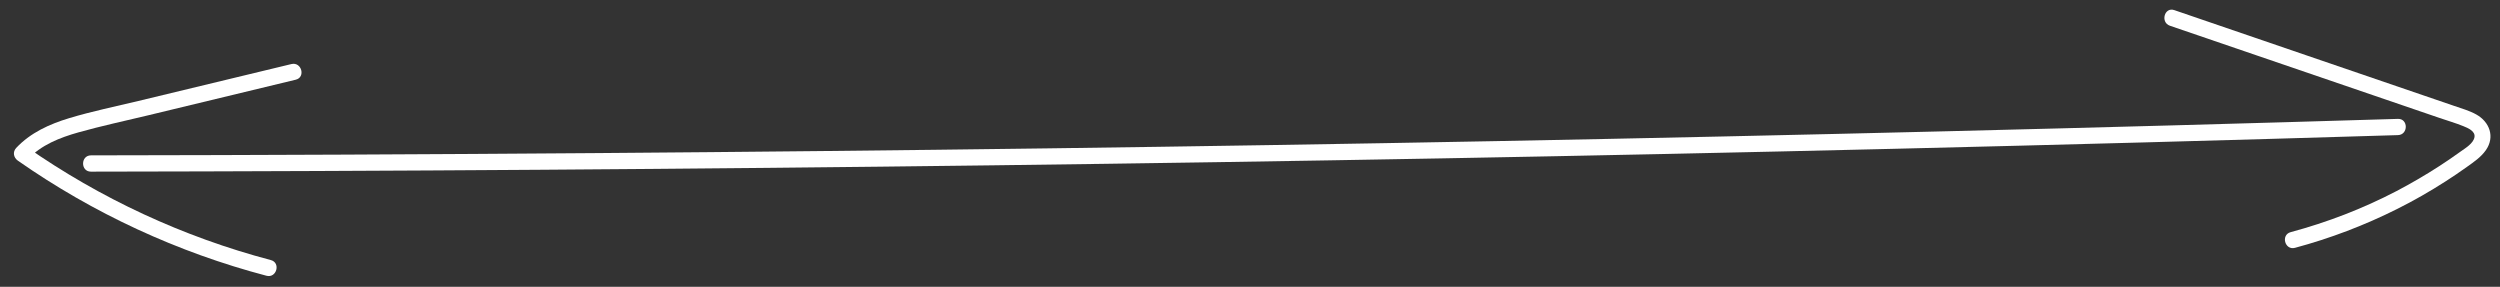
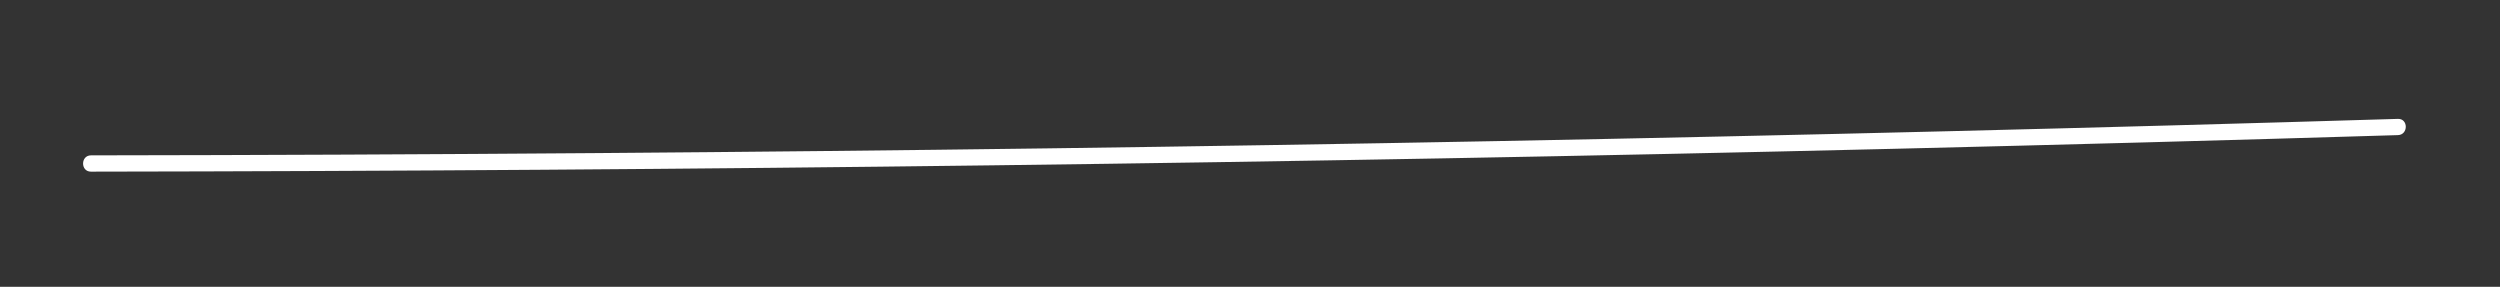
<svg xmlns="http://www.w3.org/2000/svg" id="Layer_1" x="0px" y="0px" viewBox="0 0 462 53" style="enable-background:new 0 0 462 53;" xml:space="preserve">
  <rect x="0" y="0" width="462" height="53" fill="#333333" stroke="none" />
  <path style="fill:#FFFFFF;" d="M16.8,31.72c55.61-0.08,111.21-0.46,166.81-1.17c55.32-0.7,110.63-1.71,165.94-3.04 c31.2-0.75,62.39-1.59,93.59-2.54c1.93-0.06,1.93-3.06,0-3c-55.58,1.68-111.17,3.05-166.76,4.11 c-55.31,1.05-110.63,1.79-165.95,2.21c-31.21,0.24-62.41,0.38-93.62,0.42C14.87,28.72,14.87,31.72,16.8,31.72" />
-   <path style="fill:#FFFFFF;" d="M424.11,45.8c6.52-1.75,12.86-4.16,18.9-7.19c3.06-1.53,6.03-3.23,8.91-5.08 c1.35-0.86,2.67-1.76,3.97-2.69c1.26-0.9,2.59-1.79,3.49-3.08c1.73-2.46,0.7-5.24-1.79-6.62c-1.27-0.7-2.7-1.1-4.06-1.57 c-1.88-0.64-3.76-1.29-5.64-1.93c-7.21-2.47-14.42-4.93-21.63-7.4c-8.15-2.79-16.3-5.58-24.45-8.37c-1.83-0.63-2.62,2.27-0.8,2.89 c13.32,4.56,26.65,9.12,39.97,13.67c3.29,1.13,6.58,2.25,9.88,3.38c1.46,0.5,2.95,0.93,4.38,1.51c0.84,0.34,2.24,0.92,2.04,2.04 c-0.21,1.15-1.67,2.01-2.54,2.63c-1.3,0.94-2.62,1.84-3.96,2.71c-2.57,1.66-5.21,3.2-7.92,4.62c-6.22,3.24-12.77,5.76-19.54,7.58 C421.45,43.4,422.24,46.3,424.11,45.8" />
-   <path style="fill:#FFFFFF;" d="M50.05,48.06C33.86,43.79,18.54,36.68,4.82,27.09c0.1,0.79,0.2,1.57,0.3,2.36 c2.51-2.68,5.92-4.01,9.39-4.99c4.23-1.19,8.55-2.11,12.83-3.14c9.1-2.2,18.21-4.39,27.31-6.59c1.88-0.45,1.08-3.35-0.8-2.89 c-9.43,2.27-18.85,4.55-28.28,6.82c-4.27,1.03-8.6,1.91-12.8,3.18C9.14,22.94,5.63,24.53,3,27.33c-0.7,0.75-0.5,1.79,0.3,2.36 c13.92,9.73,29.53,16.95,45.95,21.27C51.12,51.45,51.92,48.55,50.05,48.06" />
</svg>